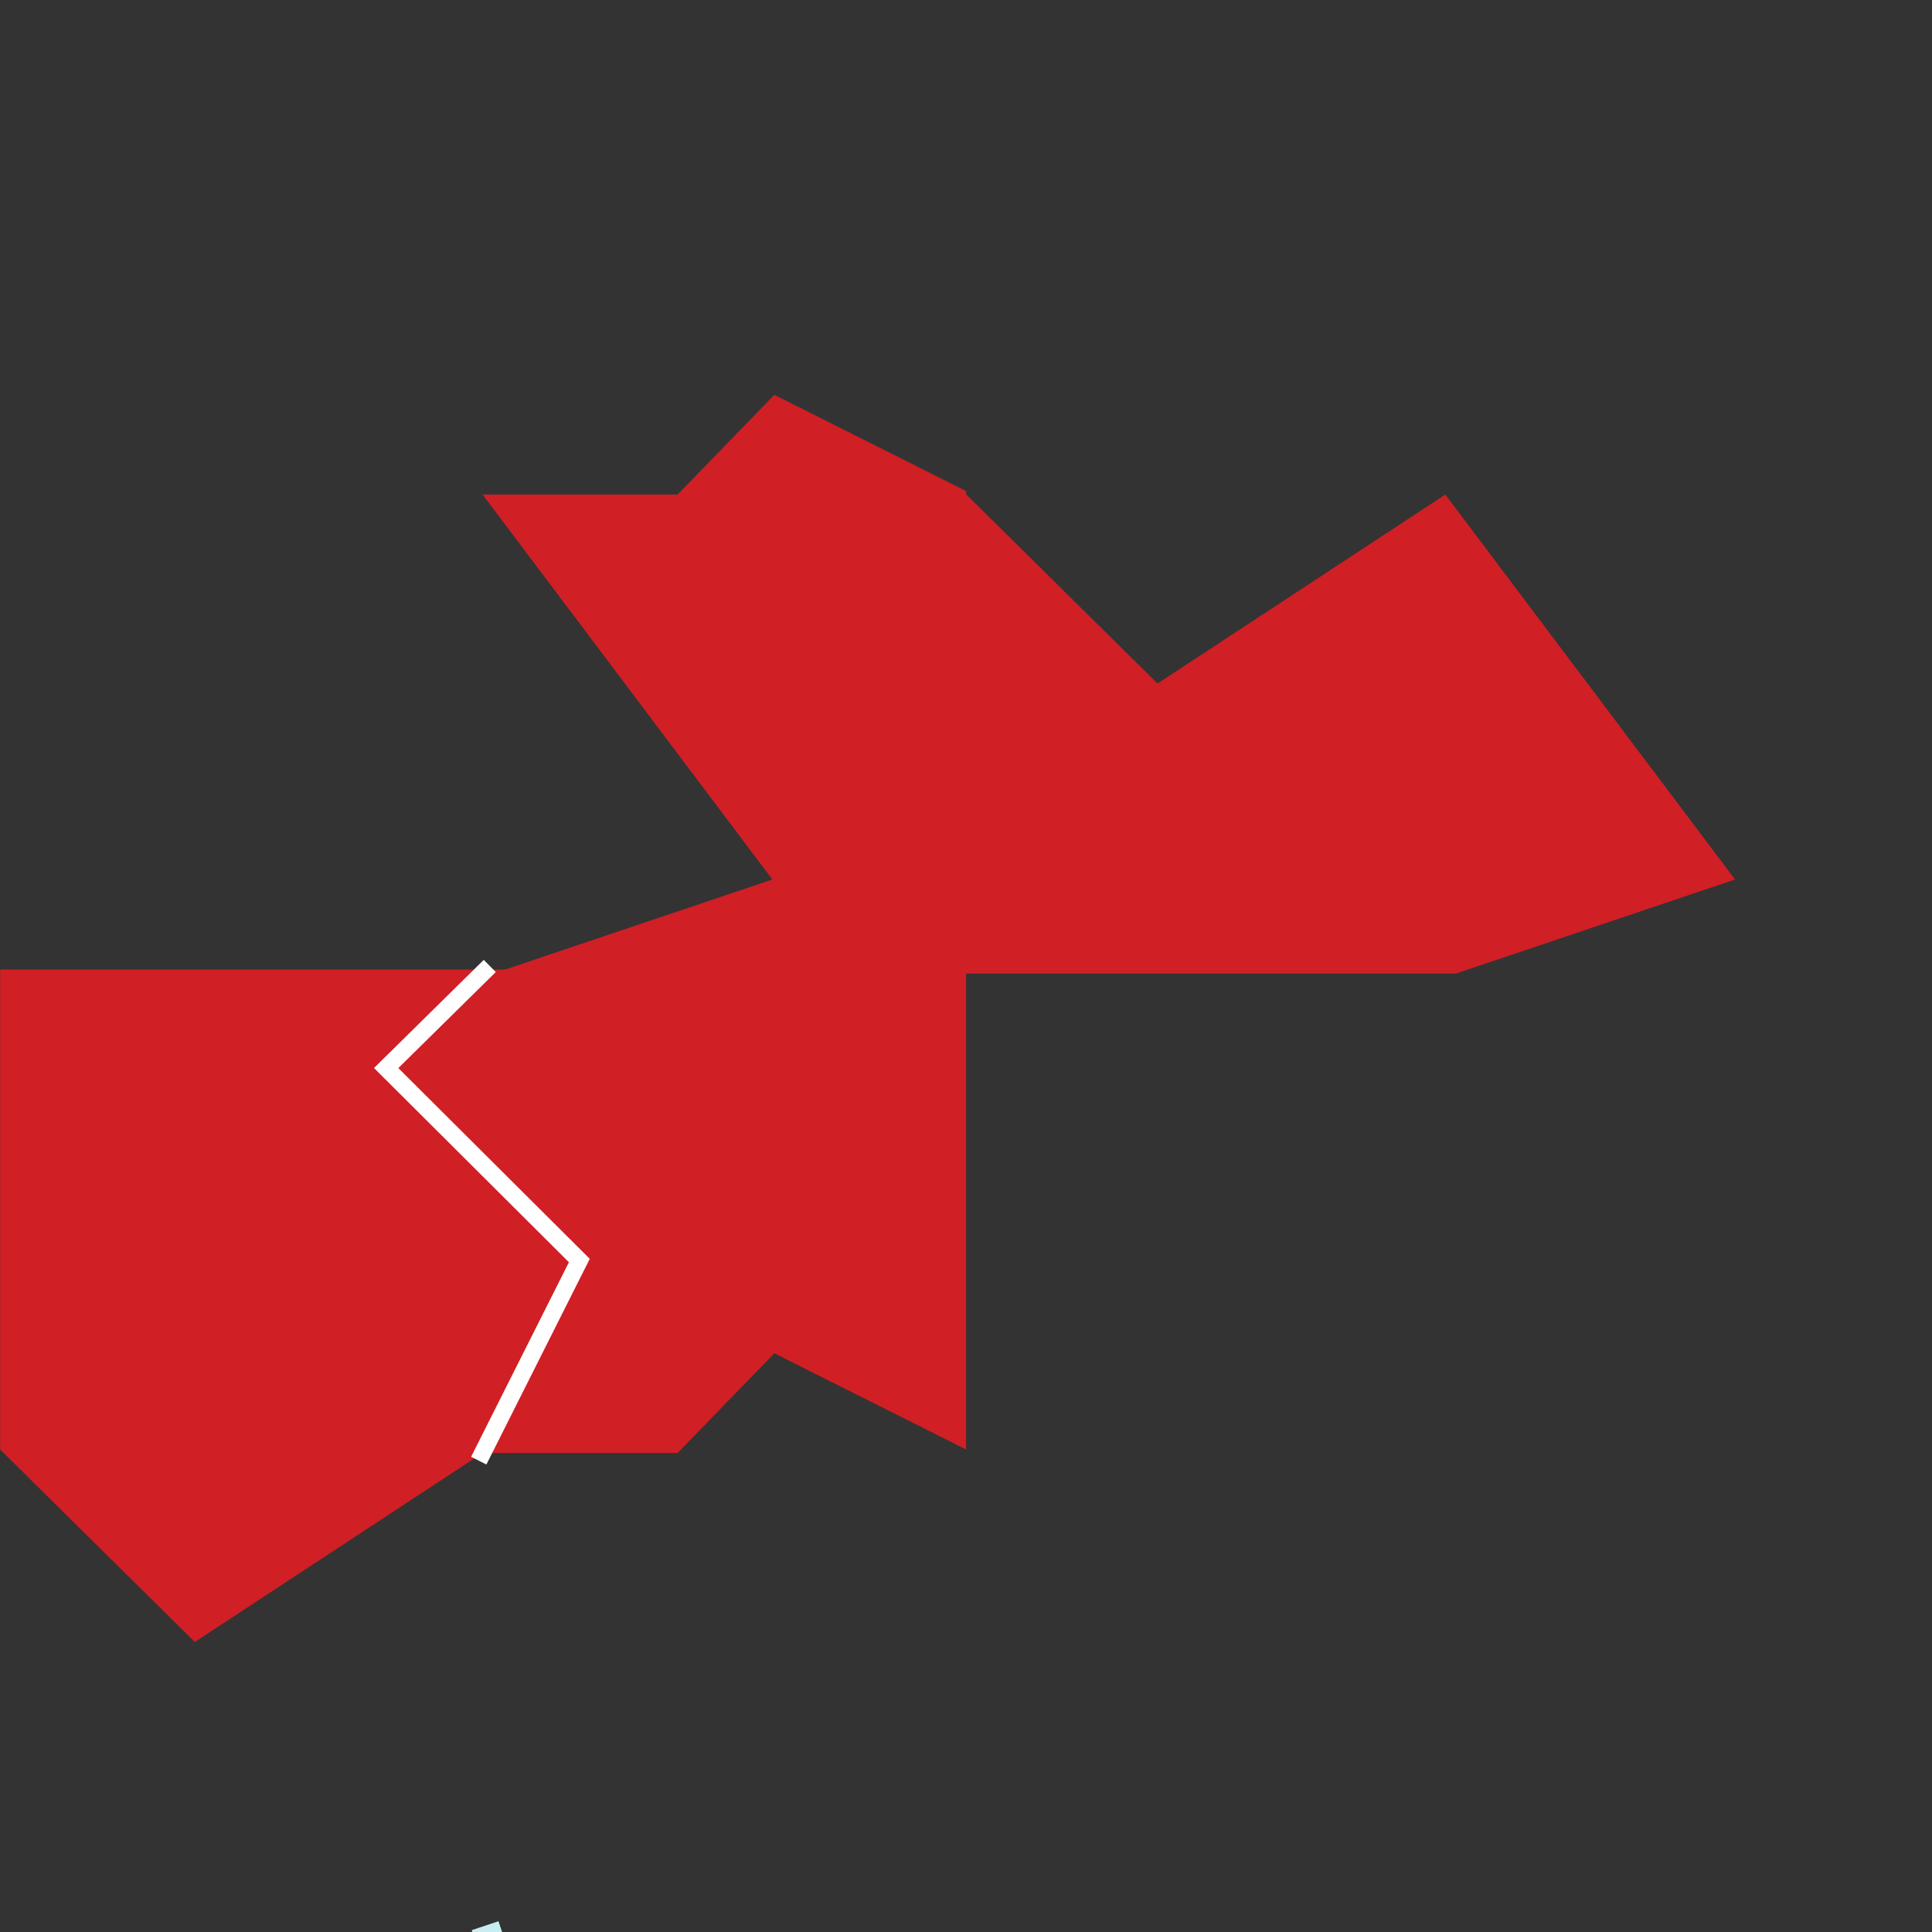
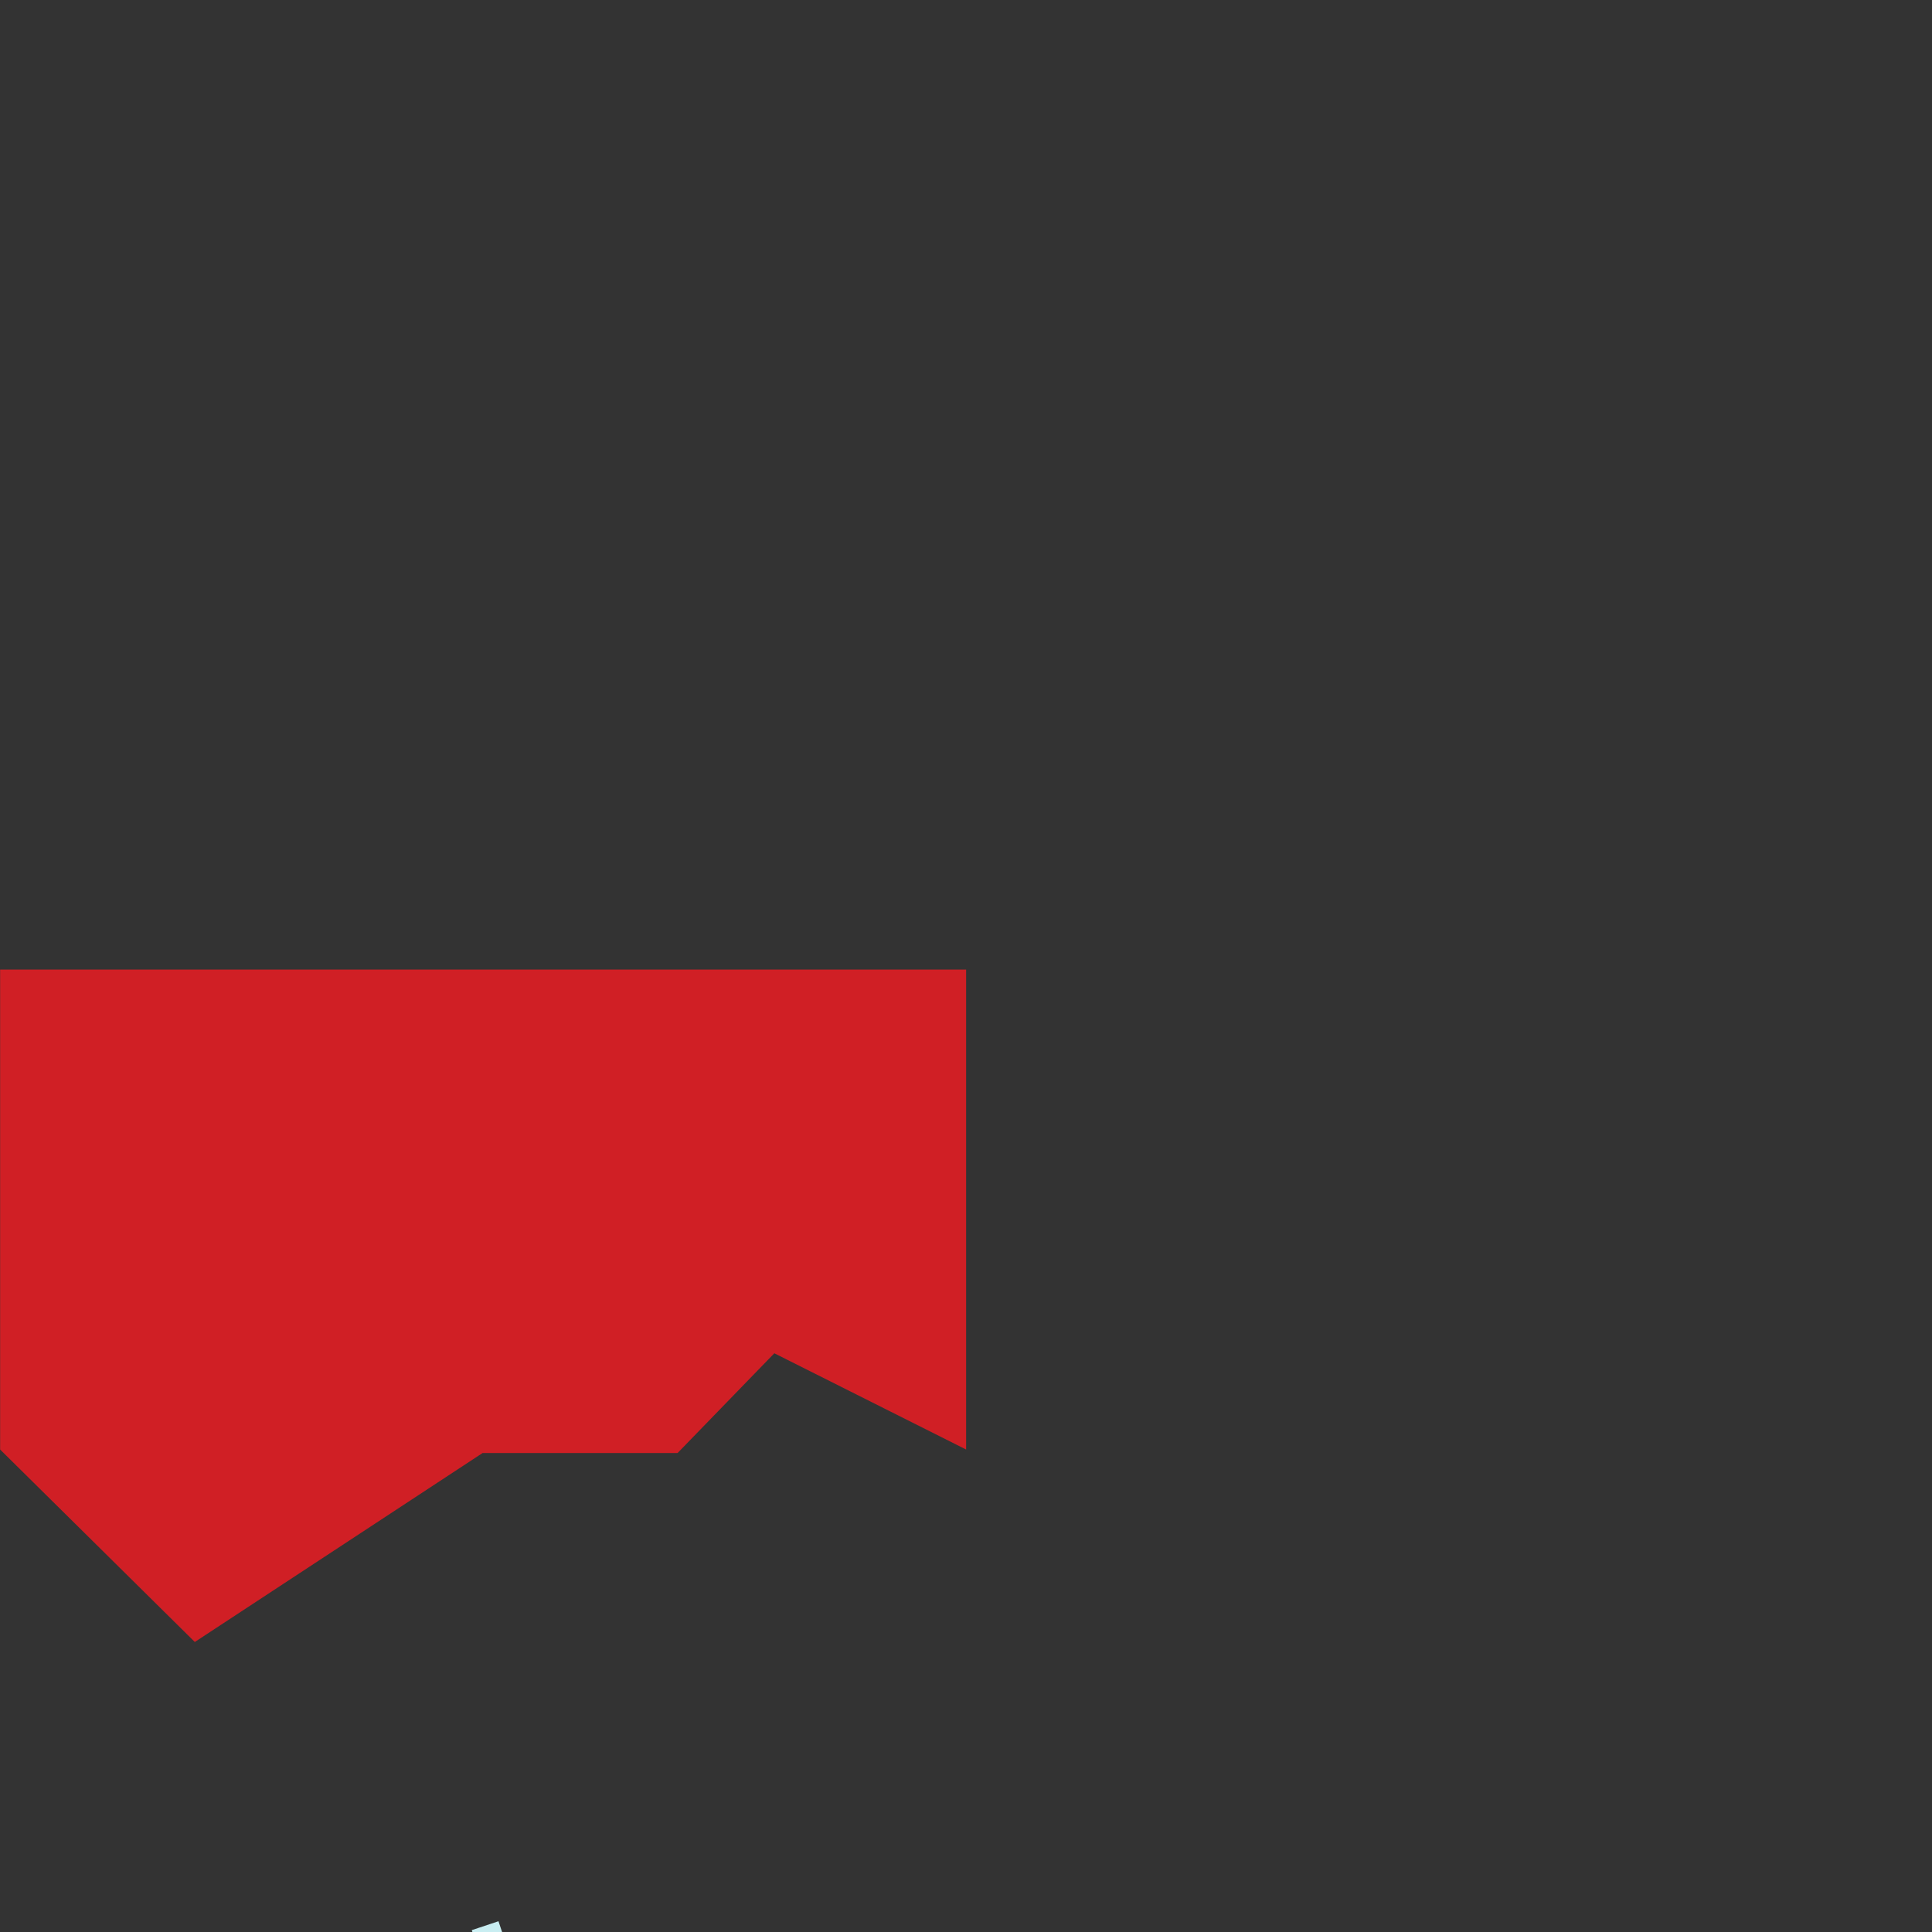
<svg xmlns="http://www.w3.org/2000/svg" version="1.1" width="8cm" height="8cm" viewBox="0 0 226.77 226.77">
  <rect x="0" y="0" width="226.77" height="226.77" fill="#333333" stroke="none" />
  <path transform="matrix(.1,0,0,-.1,0,226.77)" d="M 567.703 1126.84 L 453.27 1014.06 L 680 788.141 L 566.453 562.219 L 795.328 562.219 L 908.879 679.281 L 1134 566.309 L 1134 1129.69 L .156 1129.69 L .156 566.309 L 228.66 340.398 L 566.453 562.219 L 680 788.141 L 453.27 1014.06 L 567.703 1126.84 " fill="rgb(208,31,37)" fill-rule="evenodd" />
-   <path transform="matrix(.1,0,0,-.1,0,226.77)" d="M 795.328 1687.22 L 566.453 1687.22 L 906.551 1235.39 L 578.75 1124.93 L 1134 1124.93 L 1134 1691.31 L 908.879 1804.28 L 795.328 1687.22 " fill="rgb(208,31,37)" fill-rule="evenodd" />
  <path transform="matrix(.1,0,0,-.1,0,226.77)" stroke-width="20.101" stroke-linecap="square" stroke-miterlimit="10" stroke-linejoin="miter" fill="none" stroke="rgb(200,237,241)" d="M 566.453 -4.168 L 578.75 -.07 " />
-   <path transform="matrix(.1,0,0,-.1,0,226.77)" stroke-width="20.101" stroke-linecap="square" stroke-miterlimit="10" stroke-linejoin="miter" fill="none" stroke="rgb(255,255,255)" d="M 566.453 562.219 L 680 788.141 L 453.27 1014.06 L 567.703 1126.84 " />
-   <path transform="matrix(.1,0,0,-.1,0,226.77)" d="M 1358.66 1465.4 L 1130.16 1691.31 L 1130.16 1124.93 L 1708.75 1124.93 L 2036.55 1235.39 L 1696.46 1687.22 L 1358.66 1465.4 " fill="rgb(208,31,37)" fill-rule="evenodd" />
</svg>